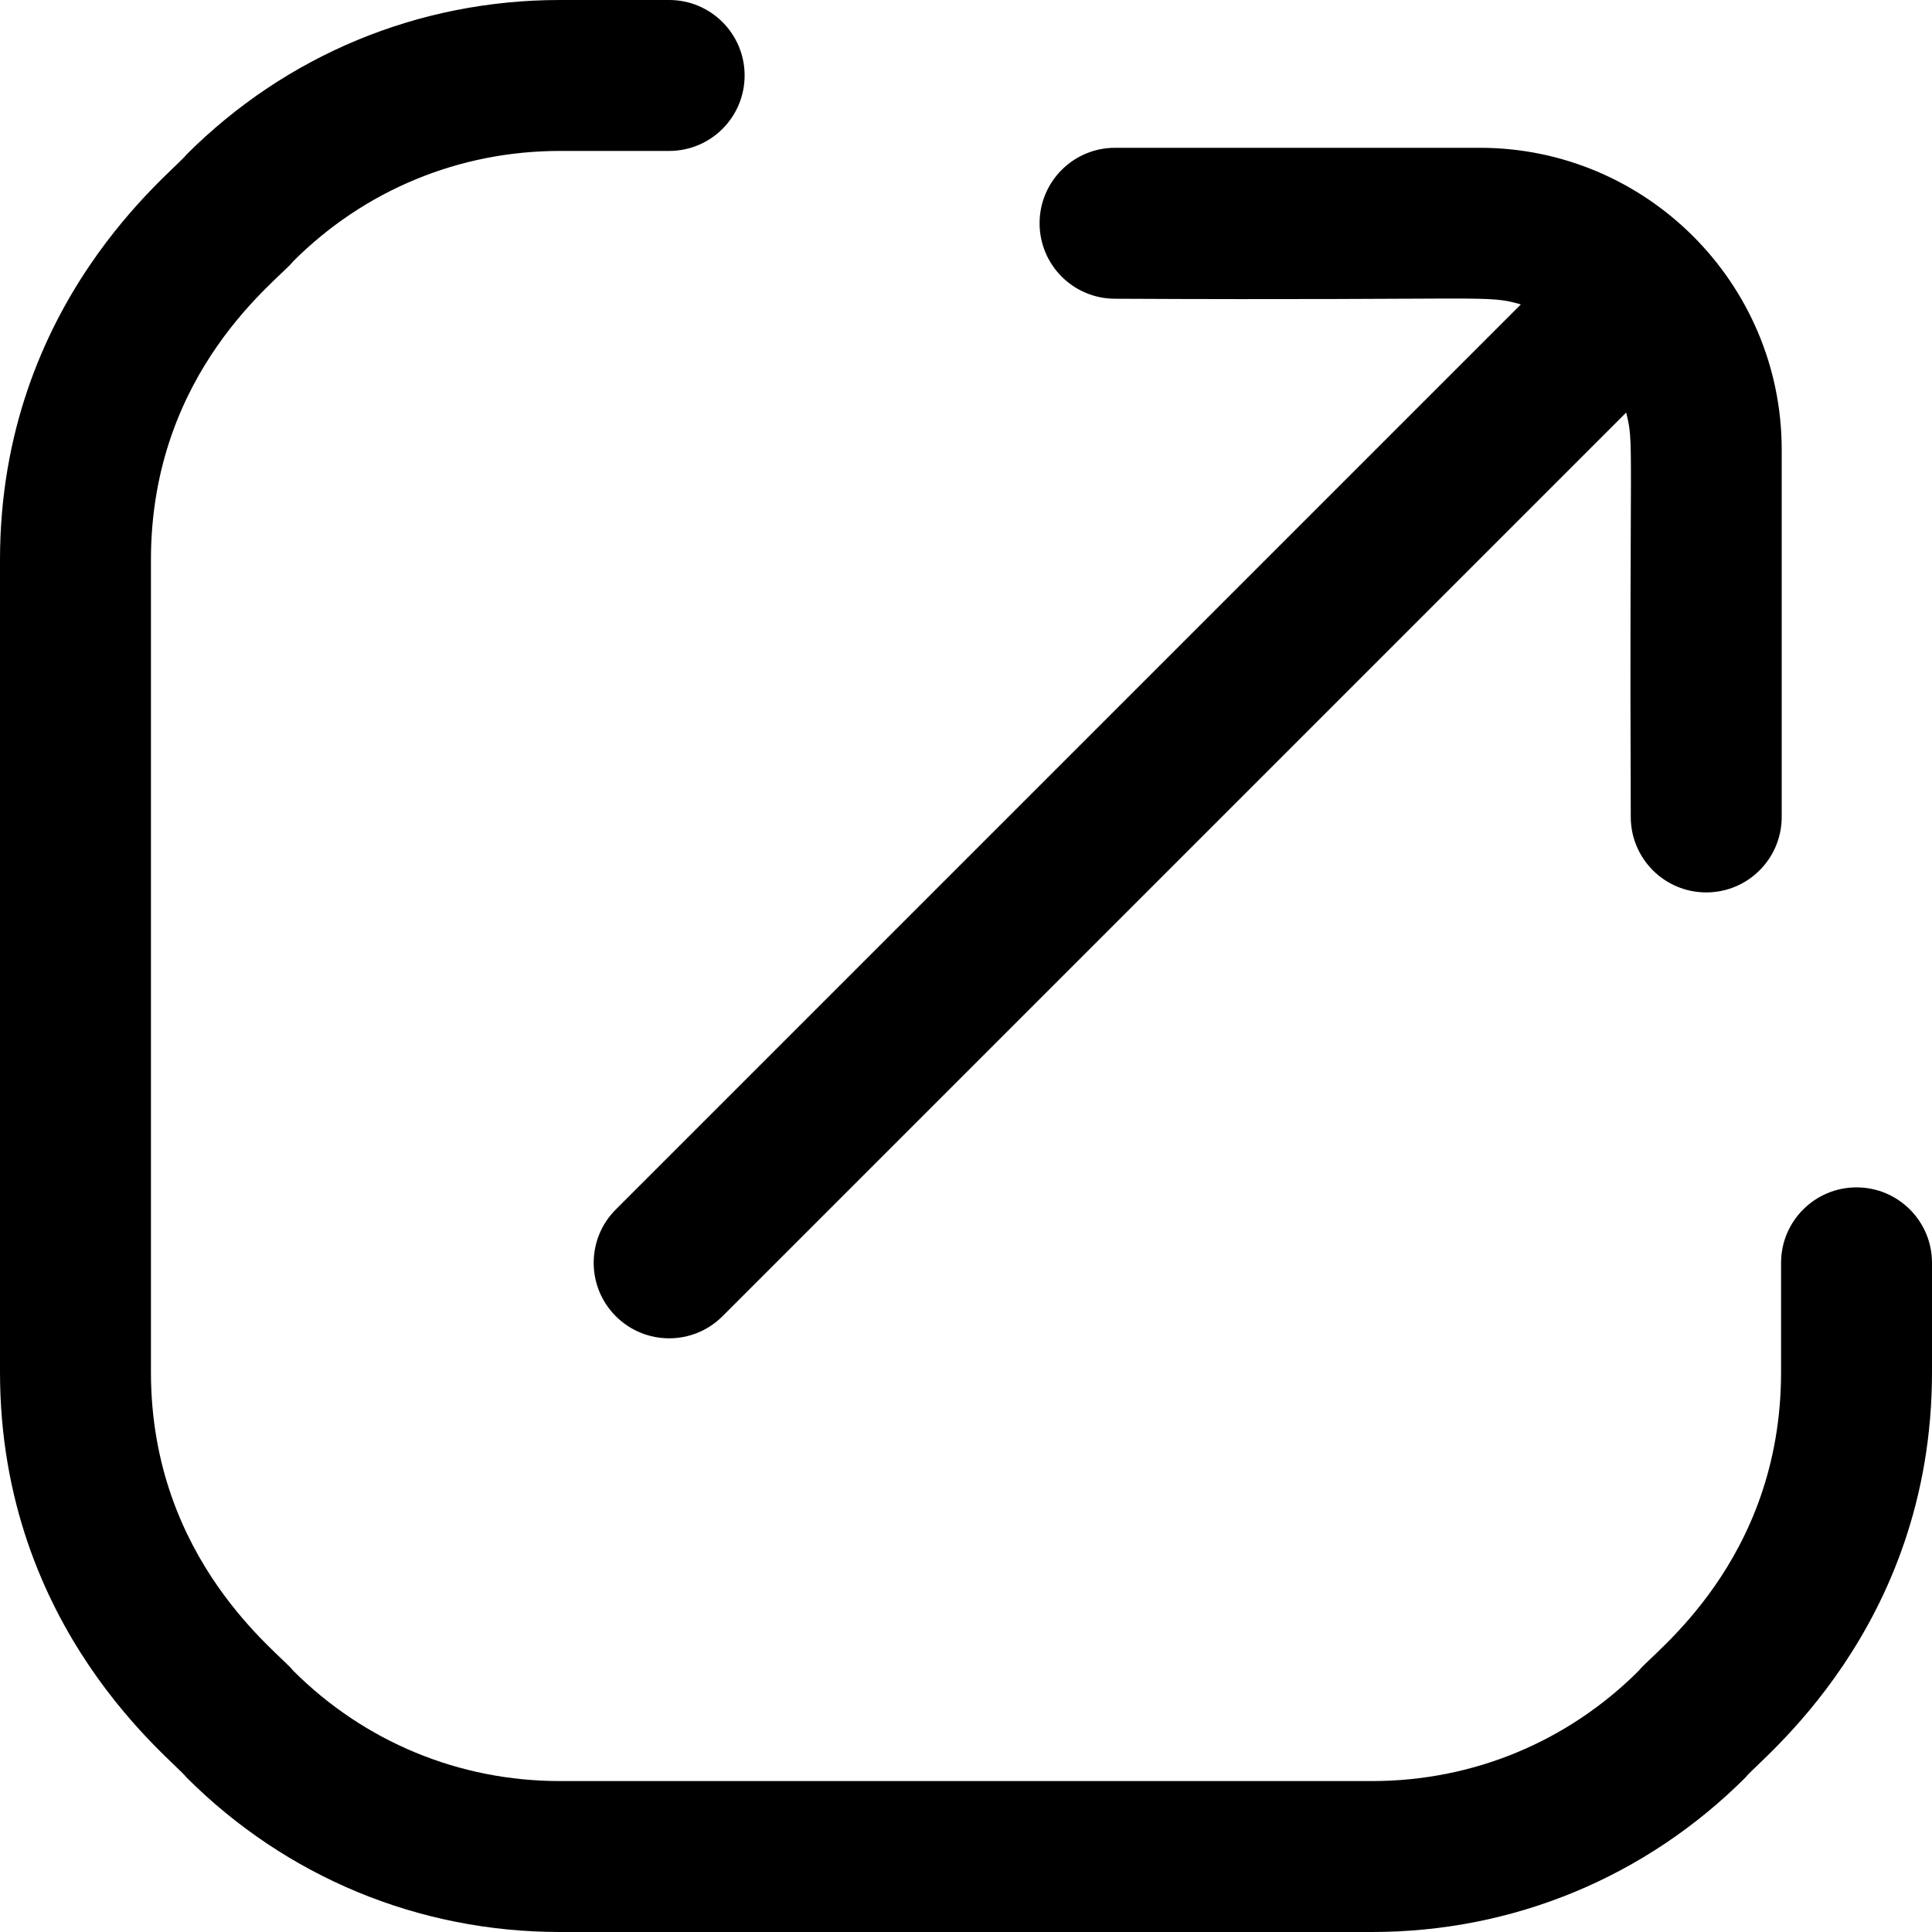
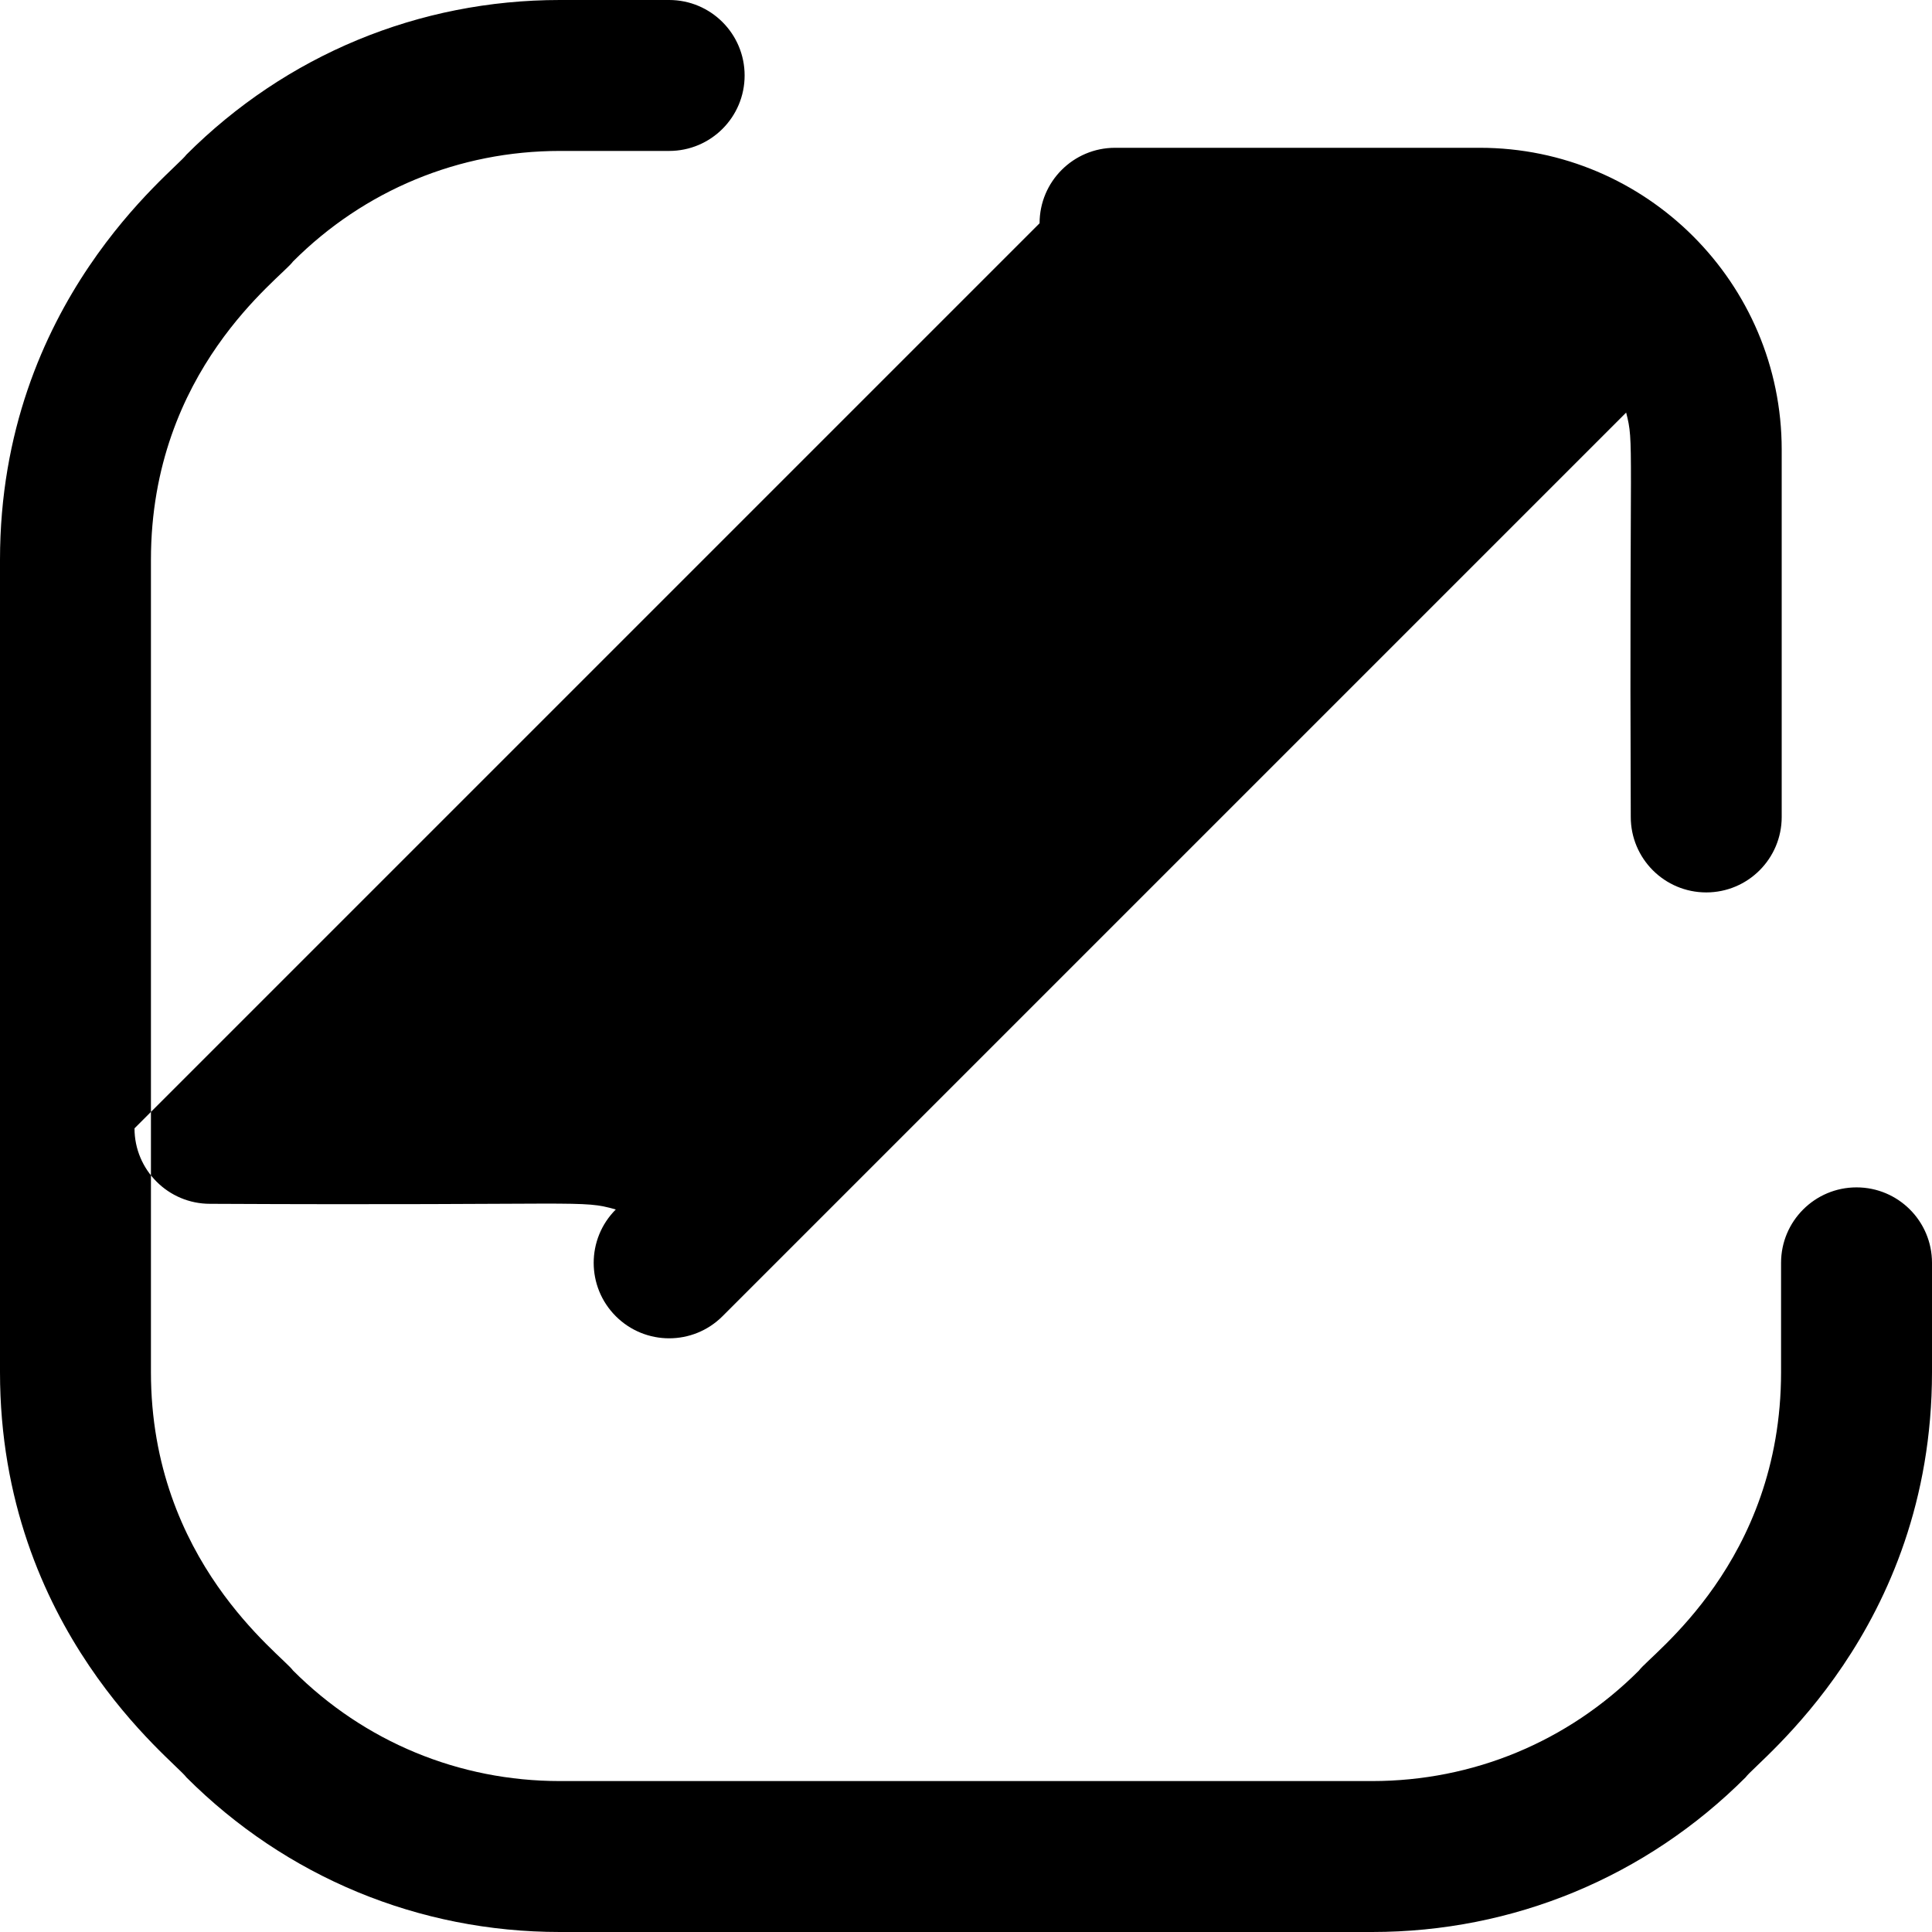
<svg xmlns="http://www.w3.org/2000/svg" id="Capa_1" enable-background="new 0 0 512 512" height="512" viewBox="0 0 512 512" width="512">
-   <path d="m275.499 59.167c0-11.046 8.954-20 20-20h96.67c44.072 0 80 35.838 80 80v97.333c0 11.046-8.954 20-20 20s-20-8.954-20-20c-.414-101.543.949-98.603-1.222-107.164l-239.471 239.473c-7.811 7.811-20.475 7.81-28.285 0-7.811-7.811-7.811-20.474 0-28.284l239.854-239.855c-9.345-2.644-7.236-.998-107.546-1.502-11.046-.001-20-8.955-20-20.001zm216.501 255.5c-11.046 0-20 8.954-20 20v28.961c0 50.375-34.511 74.701-37.662 79.083-18.887 18.887-43.999 29.289-70.71 29.289h-215.256c-26.711 0-51.823-10.402-70.71-29.289-3.045-4.234-37.662-28.978-37.662-79.083v-215.256c0-50.375 34.511-74.701 37.662-79.083 18.887-18.887 43.999-29.289 70.71-29.289h28.961c11.046 0 20-8.954 20-20s-8.954-20-20-20h-28.961c-37.396 0-72.553 14.563-98.995 41.005-3.003 4.256-49.377 38.989-49.377 107.367v215.256c0 68.386 46.405 103.155 49.377 107.367 26.442 26.443 61.6 41.005 98.995 41.005h215.256c37.396 0 72.553-14.563 98.995-41.005 3.003-4.256 49.377-38.989 49.377-107.367v-28.961c0-11.046-8.954-20-20-20z" />
+   <path d="m275.499 59.167c0-11.046 8.954-20 20-20h96.67c44.072 0 80 35.838 80 80v97.333c0 11.046-8.954 20-20 20s-20-8.954-20-20c-.414-101.543.949-98.603-1.222-107.164l-239.471 239.473c-7.811 7.811-20.475 7.81-28.285 0-7.811-7.811-7.811-20.474 0-28.284c-9.345-2.644-7.236-.998-107.546-1.502-11.046-.001-20-8.955-20-20.001zm216.501 255.5c-11.046 0-20 8.954-20 20v28.961c0 50.375-34.511 74.701-37.662 79.083-18.887 18.887-43.999 29.289-70.71 29.289h-215.256c-26.711 0-51.823-10.402-70.71-29.289-3.045-4.234-37.662-28.978-37.662-79.083v-215.256c0-50.375 34.511-74.701 37.662-79.083 18.887-18.887 43.999-29.289 70.71-29.289h28.961c11.046 0 20-8.954 20-20s-8.954-20-20-20h-28.961c-37.396 0-72.553 14.563-98.995 41.005-3.003 4.256-49.377 38.989-49.377 107.367v215.256c0 68.386 46.405 103.155 49.377 107.367 26.442 26.443 61.6 41.005 98.995 41.005h215.256c37.396 0 72.553-14.563 98.995-41.005 3.003-4.256 49.377-38.989 49.377-107.367v-28.961c0-11.046-8.954-20-20-20z" />
</svg>